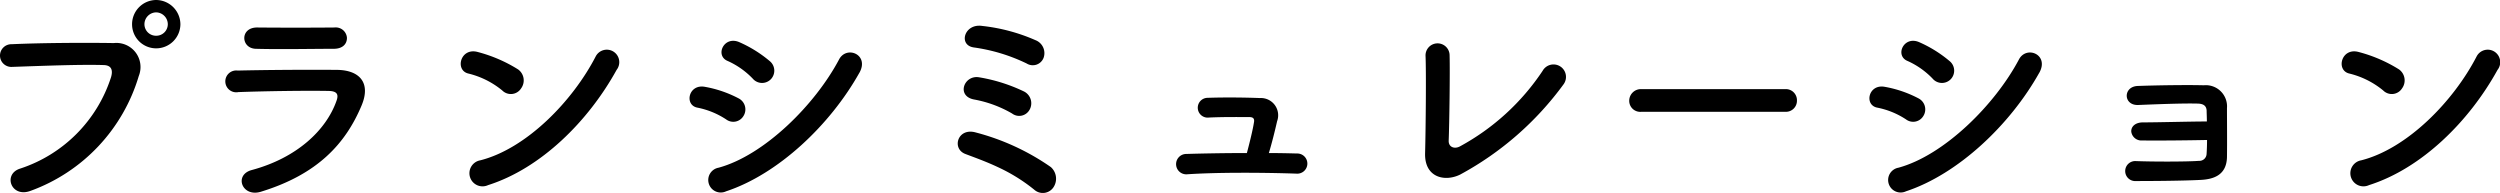
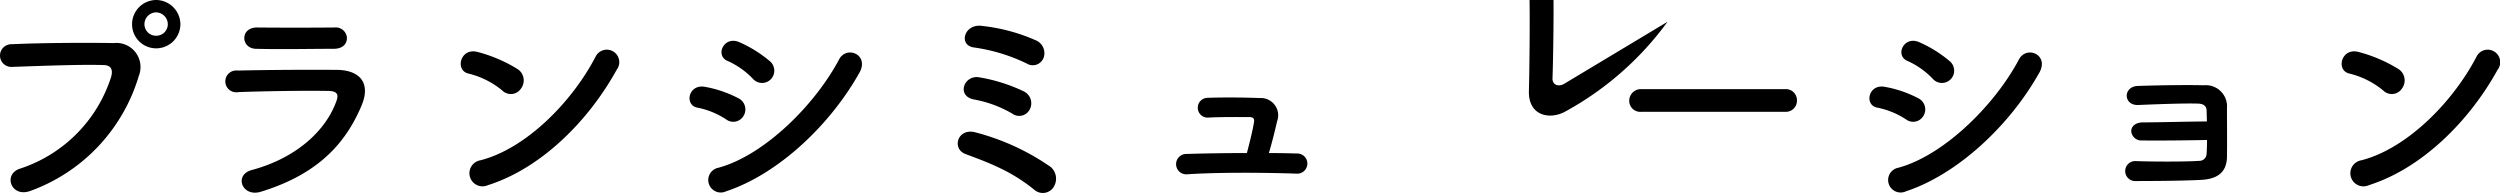
<svg xmlns="http://www.w3.org/2000/svg" width="196.419" height="15.159">
-   <path d="M14.174 1.908A1.921 1.921 0 0012.266 0a1.905 1.905 0 00-1.89 1.908 1.89 1.89 0 001.89 1.89 1.905 1.905 0 001.908-1.89zM2.402 14.994a13.773 13.773 0 008.5-9.018A1.894 1.894 0 008.94 3.384c-2.286-.036-5.652-.018-8.028.09a.892.892 0 10.036 1.782c2.592-.09 5.436-.2 7.2-.144.666.018.72.468.576.954a11.138 11.138 0 01-7.146 7.182c-1.372.432-.706 2.322.824 1.746zM13.184 1.908a.907.907 0 01-.918.9.907.907 0 01-.918-.9.937.937 0 01.918-.936.937.937 0 01.918.936zm14.076 1.08a.879.879 0 00-.972-.828c-1.818.018-4.338.018-6.066 0-1.386-.018-1.314 1.638-.126 1.674 1.944.054 4.428 0 6.12 0 .742 0 1.042-.41 1.042-.846zm1.152 5.292c.738-1.764-.144-2.772-1.944-2.79-2.448-.018-5.472 0-7.794.054a.858.858 0 10.054 1.692c1.926-.072 5.274-.126 7.11-.09.684.018.774.306.594.792-.81 2.286-3.1 4.464-6.642 5.418-1.44.378-.774 2.16.7 1.71 4.468-1.368 6.662-3.78 7.922-6.786zm20.034-2.79a.981.981 0 10-1.638-1.066c-1.818 3.528-5.454 7.254-9.072 8.172a1.03 1.03 0 10.612 1.948c4.14-1.314 7.866-5.004 10.098-9.054zM40.94 6.948a1.064 1.064 0 00-.234-1.494 11.416 11.416 0 00-3.168-1.368c-1.368-.378-1.818 1.44-.738 1.692a6.644 6.644 0 012.664 1.332.953.953 0 001.476-.162zm19.638-.738a.969.969 0 00-.09-1.4 9.846 9.846 0 00-2.394-1.494c-1.224-.54-1.944 1.062-.918 1.476a6.3 6.3 0 011.962 1.382.961.961 0 001.44.036zm6.948-.5c.792-1.422-1.008-2.16-1.6-1.044-1.892 3.578-5.888 7.538-9.468 8.51a.982.982 0 10.592 1.854c4.086-1.35 8.172-5.206 10.476-9.324zm-9.09 3.366a.973.973 0 00-.414-1.352 9.1 9.1 0 00-2.628-.9c-1.314-.252-1.656 1.458-.576 1.638a6.312 6.312 0 012.232.918.932.932 0 001.386-.308zm23.544-4.5a1.092 1.092 0 00-.63-1.422 14.224 14.224 0 00-4.176-1.116c-1.422-.216-1.908 1.53-.648 1.692a13.86 13.86 0 014.14 1.26.907.907 0 001.314-.418zM80.9 8.608a1.037 1.037 0 00-.45-1.422 13.028 13.028 0 00-3.546-1.116c-1.17-.18-1.782 1.476-.378 1.746a9.224 9.224 0 012.988 1.1.928.928 0 001.386-.312zm1.836 6.152a1.218 1.218 0 00-.178-1.636 18.456 18.456 0 00-5.9-2.718c-1.422-.4-1.908 1.278-.81 1.692.756.288 1.62.594 2.538 1.026a13.492 13.492 0 012.872 1.78 1.007 1.007 0 001.478-.144zm16.956-2.736c.234-.774.468-1.71.648-2.5a1.356 1.356 0 00-1.35-1.82c-.9-.036-2.538-.072-4.122-.018a.778.778 0 10.126 1.548c1.188-.054 2.412-.036 3.164-.036.342 0 .414.162.36.432-.086.558-.338 1.584-.554 2.394-1.818 0-3.582.036-4.788.072a.8.8 0 10.054 1.6c2.376-.162 5.976-.144 8.622-.054a.793.793 0 10.036-1.582 82.498 82.498 0 00-2.196-.036zm23.166-5.418a.98.98 0 10-1.656-1.044 18.259 18.259 0 01-6.5 5.94c-.432.234-.9.054-.882-.45.054-1.368.108-5.4.072-6.678a.946.946 0 10-1.89.036c.054 1.206.018 5.58-.036 7.632-.054 1.908 1.548 2.268 2.754 1.674a24.416 24.416 0 008.138-7.11zm17.406 2.178a.869.869 0 00.918-.882.873.873 0 00-.918-.9h-11.306a.918.918 0 00-.954.918.867.867 0 00.954.864zm13.014-2.574a.969.969 0 00-.09-1.4 9.846 9.846 0 00-2.394-1.494c-1.224-.54-1.944 1.062-.918 1.476a6.3 6.3 0 011.962 1.382.961.961 0 001.44.036zm6.948-.5c.792-1.422-1.008-2.16-1.6-1.044-1.892 3.578-5.888 7.538-9.468 8.51a.982.982 0 10.592 1.854c4.086-1.35 8.172-5.206 10.476-9.324zm-9.09 3.366a.973.973 0 00-.414-1.352 9.1 9.1 0 00-2.628-.9c-1.314-.252-1.656 1.458-.576 1.638a6.312 6.312 0 012.232.918.932.932 0 001.386-.308zm22.266 1.922c0 .432-.018.828-.036 1.1a.566.566 0 01-.594.54c-.972.072-3.564.072-4.968.018a.786.786 0 10.018 1.568c1.35 0 3.69-.018 5.094-.09 1.008-.054 2.016-.378 2.052-1.782.018-1.17 0-3.06 0-3.852a1.666 1.666 0 00-1.818-1.8c-1.314-.036-3.744 0-5.2.054-1.17.054-1.134 1.548.054 1.494 1.35-.054 3.546-.144 4.7-.108.4.018.648.162.666.558 0 .2.018.486.018.846-1.3 0-3.8.072-5.022.072-.594 0-.936.324-.918.72a.8.8 0 00.864.7c1.184.016 3.38-.002 5.09-.038zm22.824-5.508a.981.981 0 10-1.638-1.066c-1.818 3.528-5.454 7.254-9.072 8.172a1.03 1.03 0 10.612 1.948c4.14-1.314 7.866-5.004 10.098-9.054zm-7.506 1.458a1.064 1.064 0 00-.234-1.494 11.416 11.416 0 00-3.168-1.368c-1.368-.378-1.818 1.44-.738 1.692a6.644 6.644 0 012.664 1.332.953.953 0 001.476-.162z" />
+   <path d="M14.174 1.908A1.921 1.921 0 0012.266 0a1.905 1.905 0 00-1.89 1.908 1.89 1.89 0 001.89 1.89 1.905 1.905 0 001.908-1.89zM2.402 14.994a13.773 13.773 0 008.5-9.018A1.894 1.894 0 008.94 3.384c-2.286-.036-5.652-.018-8.028.09a.892.892 0 10.036 1.782c2.592-.09 5.436-.2 7.2-.144.666.018.72.468.576.954a11.138 11.138 0 01-7.146 7.182c-1.372.432-.706 2.322.824 1.746zM13.184 1.908a.907.907 0 01-.918.9.907.907 0 01-.918-.9.937.937 0 01.918-.936.937.937 0 01.918.936zm14.076 1.08a.879.879 0 00-.972-.828c-1.818.018-4.338.018-6.066 0-1.386-.018-1.314 1.638-.126 1.674 1.944.054 4.428 0 6.12 0 .742 0 1.042-.41 1.042-.846zm1.152 5.292c.738-1.764-.144-2.772-1.944-2.79-2.448-.018-5.472 0-7.794.054a.858.858 0 10.054 1.692c1.926-.072 5.274-.126 7.11-.09.684.018.774.306.594.792-.81 2.286-3.1 4.464-6.642 5.418-1.44.378-.774 2.16.7 1.71 4.468-1.368 6.662-3.78 7.922-6.786zm20.034-2.79a.981.981 0 10-1.638-1.066c-1.818 3.528-5.454 7.254-9.072 8.172a1.03 1.03 0 10.612 1.948c4.14-1.314 7.866-5.004 10.098-9.054zM40.94 6.948a1.064 1.064 0 00-.234-1.494 11.416 11.416 0 00-3.168-1.368c-1.368-.378-1.818 1.44-.738 1.692a6.644 6.644 0 012.664 1.332.953.953 0 001.476-.162zm19.638-.738a.969.969 0 00-.09-1.4 9.846 9.846 0 00-2.394-1.494c-1.224-.54-1.944 1.062-.918 1.476a6.3 6.3 0 011.962 1.382.961.961 0 001.44.036zm6.948-.5c.792-1.422-1.008-2.16-1.6-1.044-1.892 3.578-5.888 7.538-9.468 8.51a.982.982 0 10.592 1.854c4.086-1.35 8.172-5.206 10.476-9.324zm-9.09 3.366a.973.973 0 00-.414-1.352 9.1 9.1 0 00-2.628-.9c-1.314-.252-1.656 1.458-.576 1.638a6.312 6.312 0 012.232.918.932.932 0 001.386-.308zm23.544-4.5a1.092 1.092 0 00-.63-1.422 14.224 14.224 0 00-4.176-1.116c-1.422-.216-1.908 1.53-.648 1.692a13.86 13.86 0 014.14 1.26.907.907 0 001.314-.418zM80.9 8.608a1.037 1.037 0 00-.45-1.422 13.028 13.028 0 00-3.546-1.116c-1.17-.18-1.782 1.476-.378 1.746a9.224 9.224 0 012.988 1.1.928.928 0 001.386-.312zm1.836 6.152a1.218 1.218 0 00-.178-1.636 18.456 18.456 0 00-5.9-2.718c-1.422-.4-1.908 1.278-.81 1.692.756.288 1.62.594 2.538 1.026a13.492 13.492 0 012.872 1.78 1.007 1.007 0 001.478-.144zm16.956-2.736c.234-.774.468-1.71.648-2.5a1.356 1.356 0 00-1.35-1.82c-.9-.036-2.538-.072-4.122-.018a.778.778 0 10.126 1.548c1.188-.054 2.412-.036 3.164-.036.342 0 .414.162.36.432-.086.558-.338 1.584-.554 2.394-1.818 0-3.582.036-4.788.072a.8.8 0 10.054 1.6c2.376-.162 5.976-.144 8.622-.054a.793.793 0 10.036-1.582 82.498 82.498 0 00-2.196-.036zm23.166-5.418c-.432.234-.9.054-.882-.45.054-1.368.108-5.4.072-6.678a.946.946 0 10-1.89.036c.054 1.206.018 5.58-.036 7.632-.054 1.908 1.548 2.268 2.754 1.674a24.416 24.416 0 008.138-7.11zm17.406 2.178a.869.869 0 00.918-.882.873.873 0 00-.918-.9h-11.306a.918.918 0 00-.954.918.867.867 0 00.954.864zm13.014-2.574a.969.969 0 00-.09-1.4 9.846 9.846 0 00-2.394-1.494c-1.224-.54-1.944 1.062-.918 1.476a6.3 6.3 0 011.962 1.382.961.961 0 001.44.036zm6.948-.5c.792-1.422-1.008-2.16-1.6-1.044-1.892 3.578-5.888 7.538-9.468 8.51a.982.982 0 10.592 1.854c4.086-1.35 8.172-5.206 10.476-9.324zm-9.09 3.366a.973.973 0 00-.414-1.352 9.1 9.1 0 00-2.628-.9c-1.314-.252-1.656 1.458-.576 1.638a6.312 6.312 0 012.232.918.932.932 0 001.386-.308zm22.266 1.922c0 .432-.018.828-.036 1.1a.566.566 0 01-.594.54c-.972.072-3.564.072-4.968.018a.786.786 0 10.018 1.568c1.35 0 3.69-.018 5.094-.09 1.008-.054 2.016-.378 2.052-1.782.018-1.17 0-3.06 0-3.852a1.666 1.666 0 00-1.818-1.8c-1.314-.036-3.744 0-5.2.054-1.17.054-1.134 1.548.054 1.494 1.35-.054 3.546-.144 4.7-.108.4.018.648.162.666.558 0 .2.018.486.018.846-1.3 0-3.8.072-5.022.072-.594 0-.936.324-.918.72a.8.8 0 00.864.7c1.184.016 3.38-.002 5.09-.038zm22.824-5.508a.981.981 0 10-1.638-1.066c-1.818 3.528-5.454 7.254-9.072 8.172a1.03 1.03 0 10.612 1.948c4.14-1.314 7.866-5.004 10.098-9.054zm-7.506 1.458a1.064 1.064 0 00-.234-1.494 11.416 11.416 0 00-3.168-1.368c-1.368-.378-1.818 1.44-.738 1.692a6.644 6.644 0 012.664 1.332.953.953 0 001.476-.162z" />
</svg>